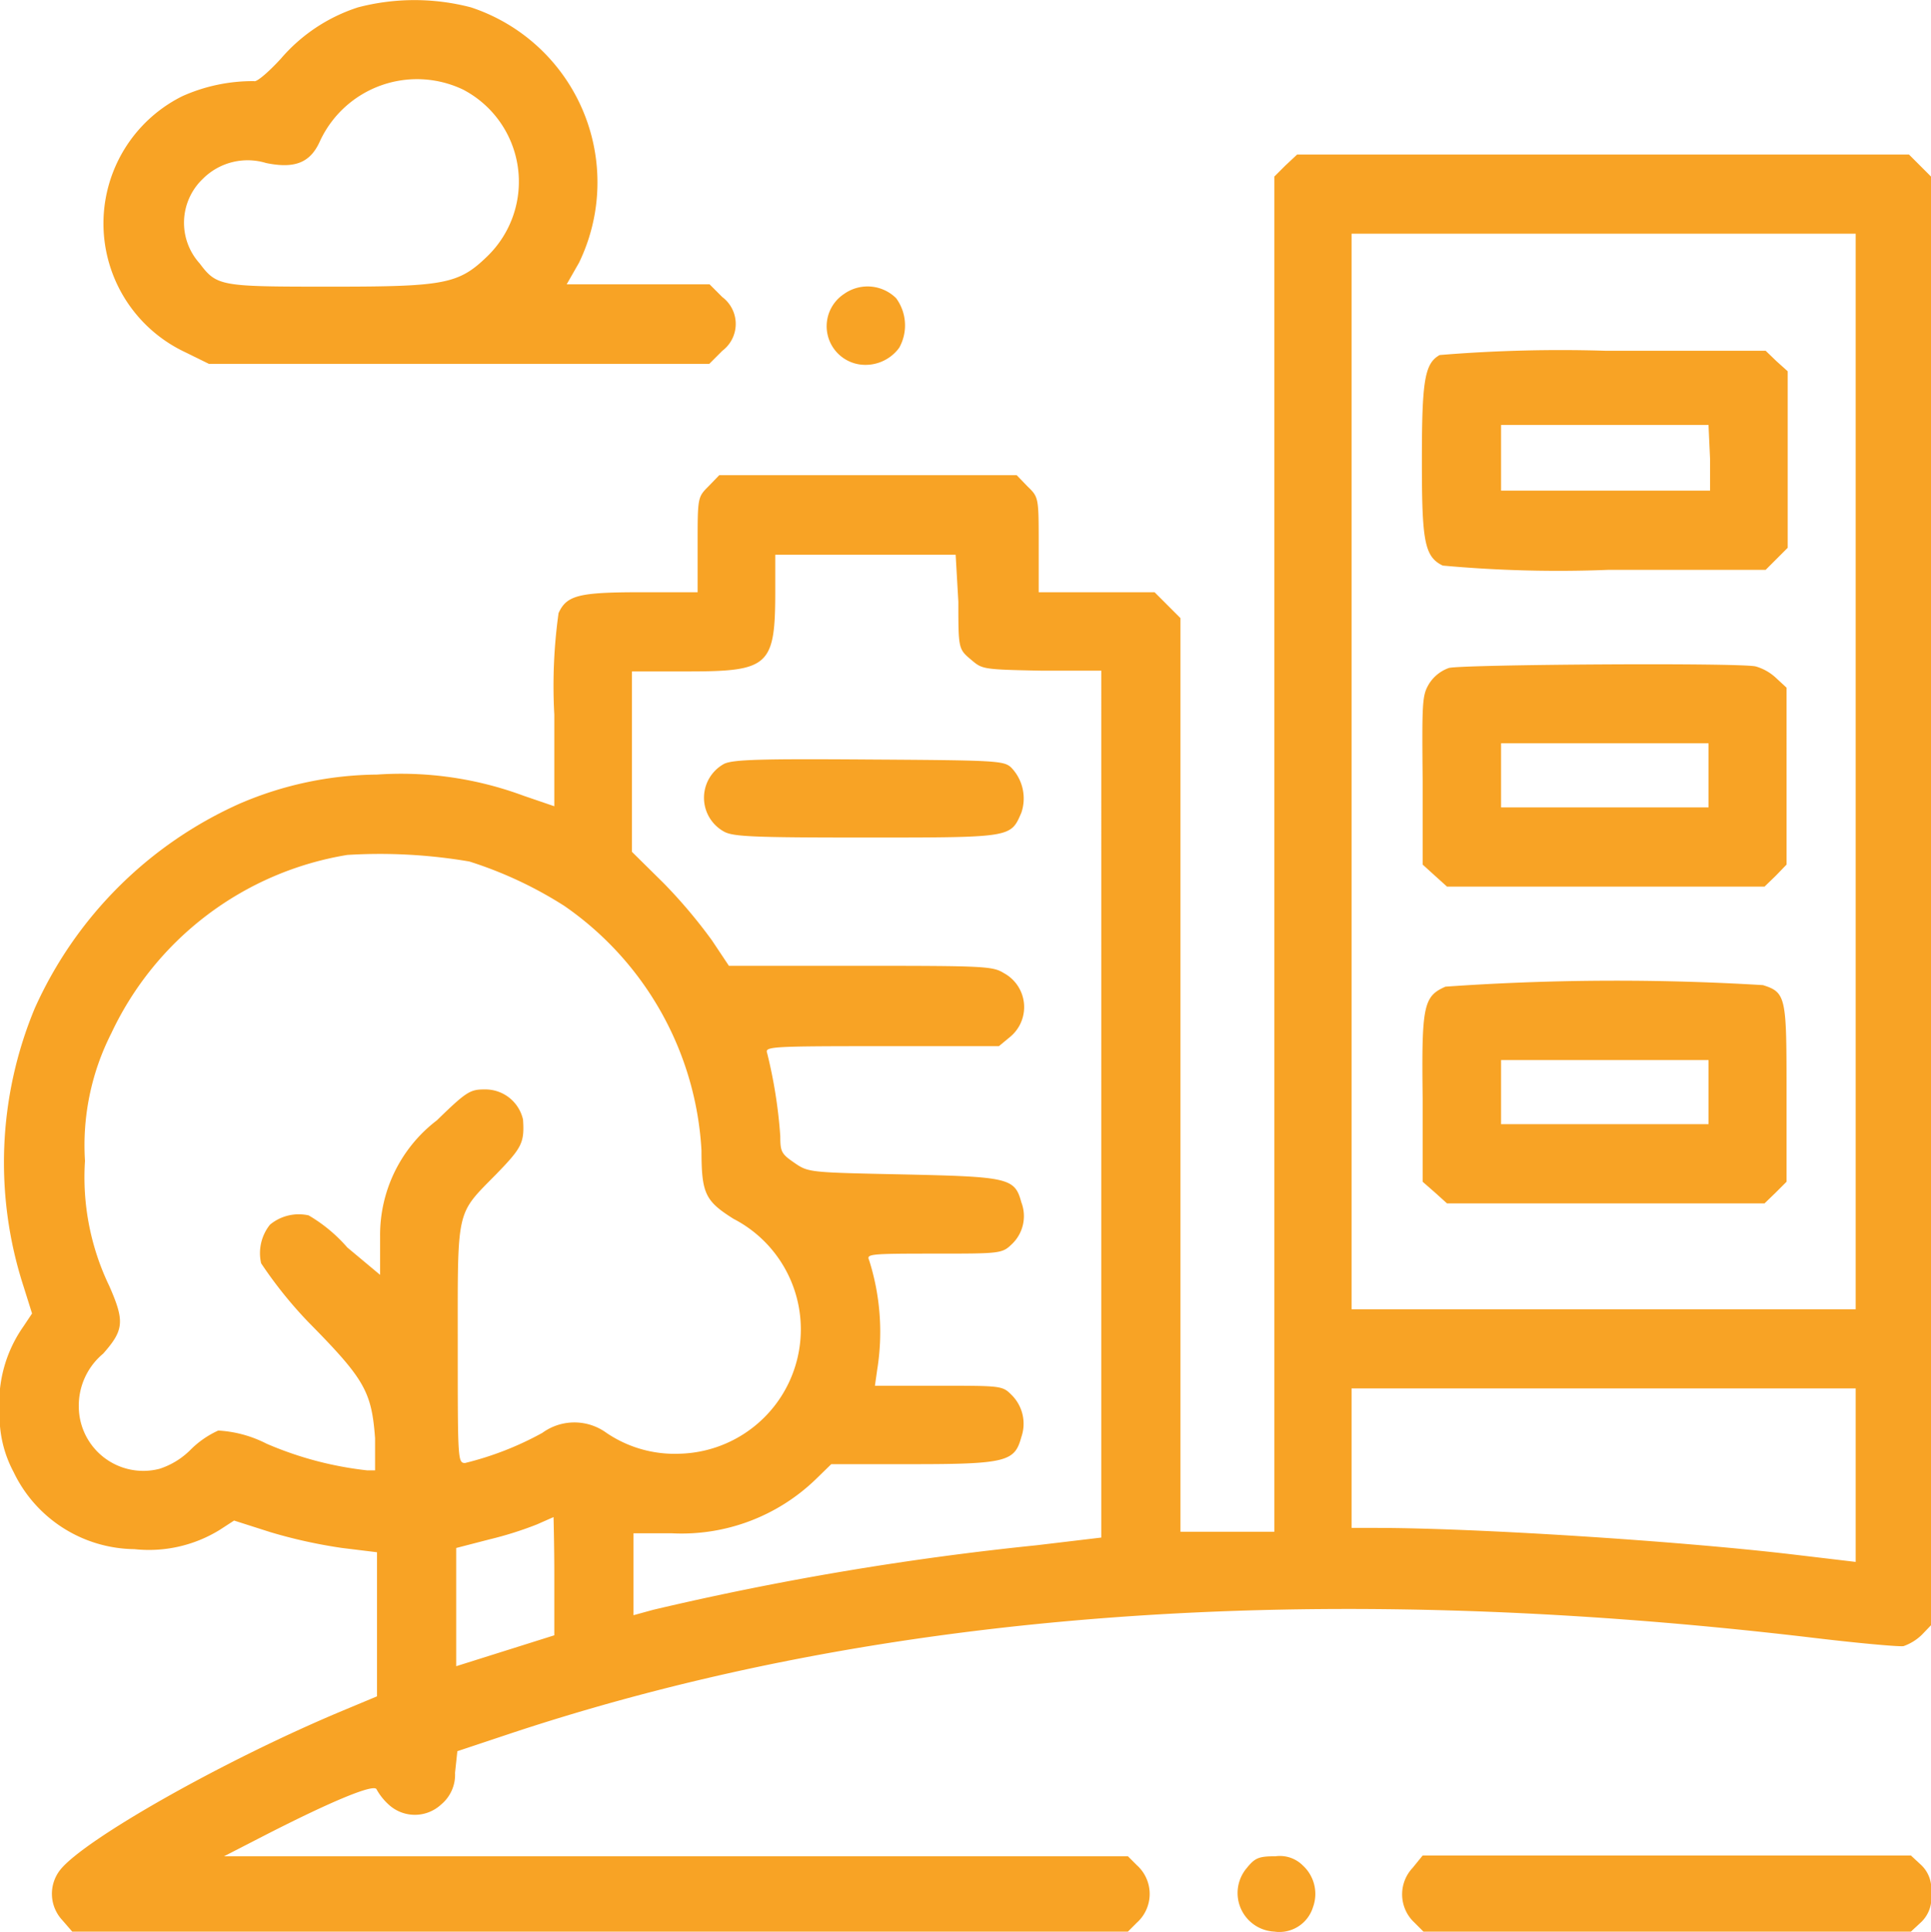
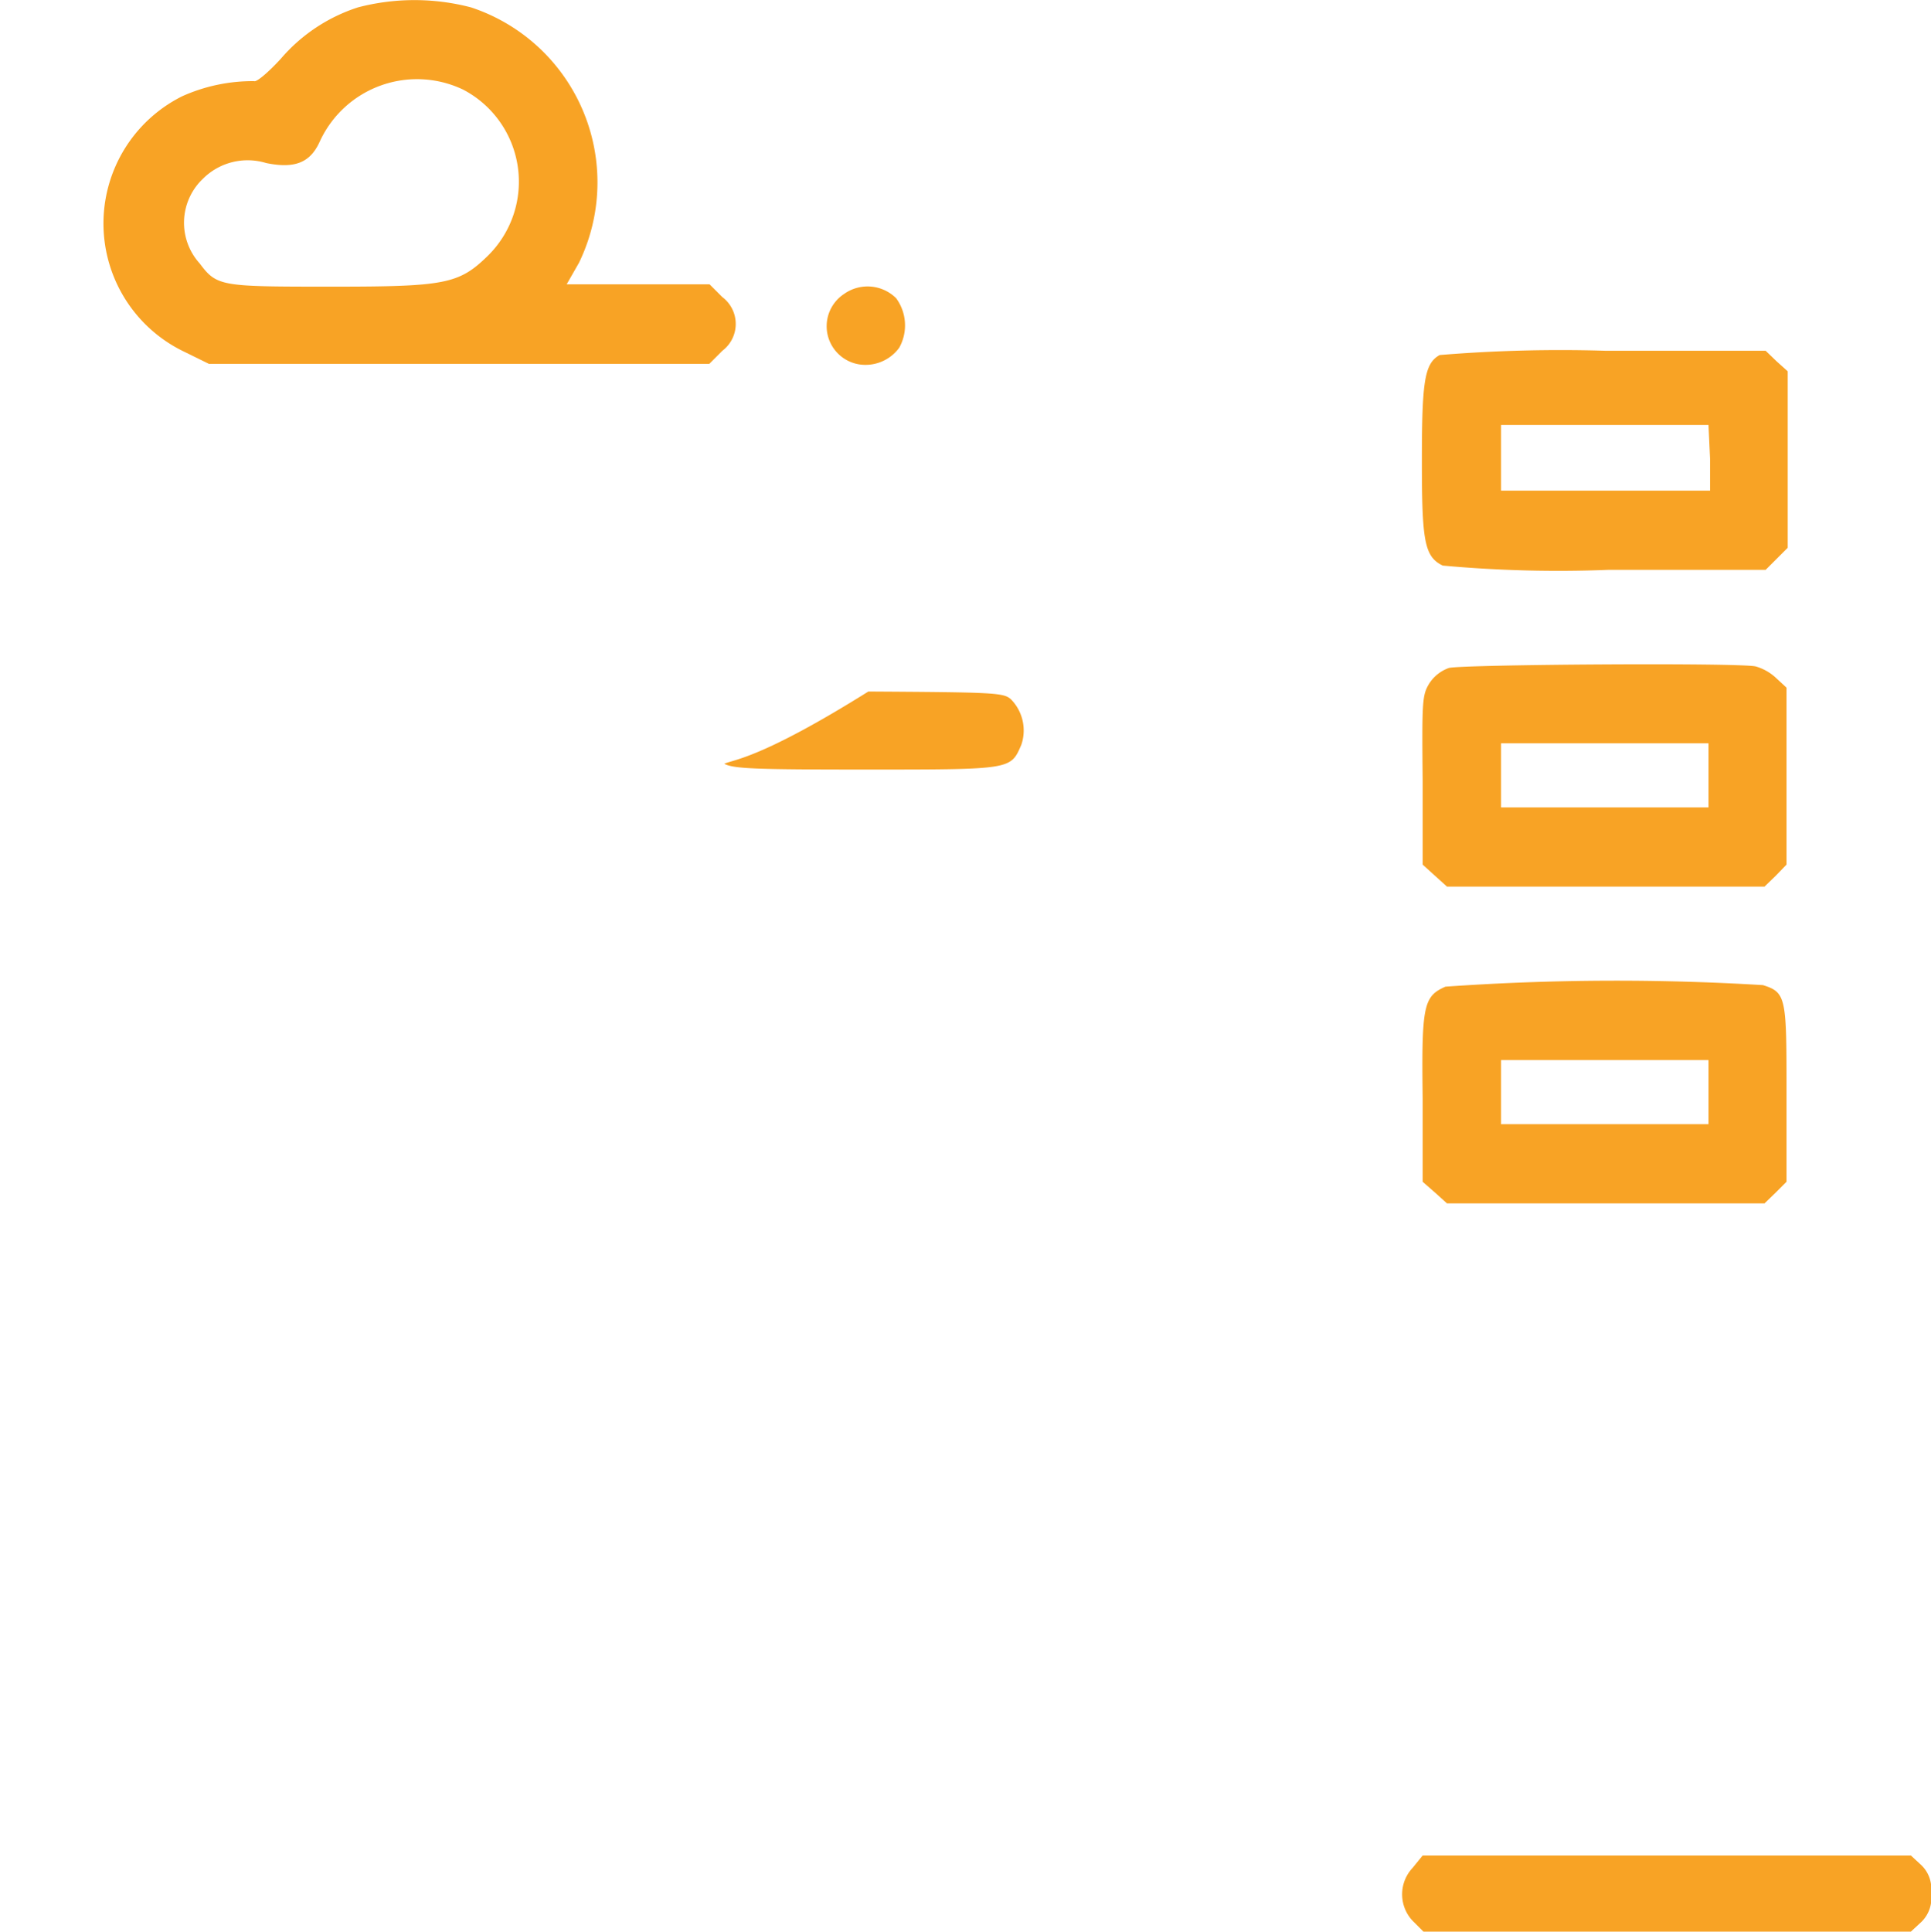
<svg xmlns="http://www.w3.org/2000/svg" id="Layer_1" data-name="Layer 1" viewBox="0 0 49.99 50">
  <defs>
    <style>.cls-1{fill:none;}.cls-2{clip-path:url(#clip-path);}.cls-3{fill:#f8a325;}</style>
    <clipPath id="clip-path" transform="translate(-0.01 0)">
      <rect class="cls-1" width="50" height="50" />
    </clipPath>
  </defs>
  <g class="cls-2">
    <path class="cls-3" d="M9.28.19a4.42,4.42,0,0,0-2,1.33c-.33.36-.63.61-.69.58a4.46,4.46,0,0,0-1.86.39A3.68,3.68,0,0,0,4.77,9.1l.65.32,6.47,0,6.48,0,.34-.34a.87.87,0,0,0,0-1.39l-.33-.33h-3.7L15,6.8A4.77,4.77,0,0,0,12.2.19,5.78,5.78,0,0,0,9.28.19ZM12,2.32a2.69,2.69,0,0,1,.63,4.31c-.74.72-1.1.79-4,.79s-3,0-3.45-.6a1.57,1.57,0,0,1,.08-2.19,1.64,1.64,0,0,1,1.64-.41c.73.15,1.14,0,1.39-.56A2.77,2.77,0,0,1,12,2.32Z" transform="translate(-0.01 0)" />
-     <path class="cls-3" d="M33.28,4.29,33,4.57l0,17.54,0,17.54H30.57V16l-.34-.34-.33-.33h-3V14.1c0-1.22,0-1.23-.29-1.51l-.28-.29H18.63l-.28.29c-.28.28-.28.29-.28,1.51v1.23H16.6c-1.61,0-1.92.08-2.13.54a13.61,13.61,0,0,0-.11,2.63v2.37l-.79-.27a9.12,9.12,0,0,0-3.8-.55,9.18,9.18,0,0,0-3.55.75A10.51,10.51,0,0,0,.91,26.1a10.39,10.39,0,0,0-.29,7.2L.84,34l-.22.33A3.44,3.44,0,0,0,0,36.57,3.07,3.07,0,0,0,.36,38.1a3.51,3.51,0,0,0,3.13,2A3.49,3.49,0,0,0,5.7,39.6l.37-.24.94.3a13,13,0,0,0,1.86.41l.9.11v3.73l-.91.38C5.8,45.57,2.2,47.61,1.57,48.4a1,1,0,0,0,.05,1.3l.26.3H29.21l.23-.23a1,1,0,0,0,0-1.49l-.23-.23H5.81l1.07-.55c1.74-.89,2.83-1.34,2.88-1.18a1.53,1.53,0,0,0,.31.39,1,1,0,0,0,1.36,0,1,1,0,0,0,.36-.82l.06-.56,1.47-.49q14.31-4.72,33.51-2.46c1.24.15,2.34.25,2.46.23a1.3,1.3,0,0,0,.47-.29l.24-.25V4.57l-.28-.28L49.43,4H33.59ZM48.05,20V33.89H35V6.05H48.05ZM24.82,15.58c0,1.18,0,1.22.31,1.48s.27.27,1.82.3l1.57,0V39.8L26.84,40a77.49,77.49,0,0,0-9.92,1.67l-.51.14V39.69h1a5,5,0,0,0,3.73-1.41l.39-.38,2.15,0c2.41,0,2.6-.08,2.77-.7a1.05,1.05,0,0,0-.25-1.09c-.24-.24-.26-.24-1.89-.24H22.66l.06-.42a6.13,6.13,0,0,0-.21-2.83c-.07-.16,0-.17,1.69-.17s1.75,0,2-.24a1,1,0,0,0,.25-1.09c-.17-.63-.33-.66-3.06-.72-2.4-.05-2.45-.05-2.8-.29s-.38-.29-.38-.7a12.47,12.47,0,0,0-.34-2.15c-.06-.17.07-.18,3-.18h3l.29-.24A1,1,0,0,0,26,25.19c-.29-.18-.49-.19-3.72-.19h-3.4l-.44-.66a13.32,13.32,0,0,0-1.25-1.48l-.82-.81V17.38h1.44c2.11,0,2.27-.14,2.27-2.08v-.94h4.67ZM12.16,22.3a10.4,10.4,0,0,1,2.46,1.15,8.25,8.25,0,0,1,3.55,6.33c0,1.12.1,1.31.83,1.77a3.22,3.22,0,0,1-1.41,6.08,3.14,3.14,0,0,1-1.88-.54,1.41,1.41,0,0,0-1.66,0,8.13,8.13,0,0,1-2,.78c-.19,0-.19-.08-.19-3.08,0-3.56-.05-3.33,1-4.4.66-.68.73-.81.69-1.41a1,1,0,0,0-1-.78c-.37,0-.47.06-1.23.8a3.73,3.73,0,0,0-1.47,3l0,1L9,32.29a4,4,0,0,0-1-.83,1.17,1.17,0,0,0-1,.24,1.18,1.18,0,0,0-.23,1A11,11,0,0,0,8,34.23c1.45,1.47,1.63,1.79,1.72,3l0,.83H9.51a9.07,9.07,0,0,1-2.6-.69,3.12,3.12,0,0,0-1.25-.34,2.43,2.43,0,0,0-.71.49,2,2,0,0,1-.81.5,1.67,1.67,0,0,1-2.09-1.6,1.75,1.75,0,0,1,.63-1.38c.54-.61.56-.84.16-1.75a6.49,6.49,0,0,1-.63-3.24,6.4,6.4,0,0,1,.68-3.3A8.22,8.22,0,0,1,9,22.13,13.79,13.79,0,0,1,12.16,22.3ZM48.05,38.18c0,1.23,0,2.25,0,2.25l-1.69-.2c-3-.35-8.2-.68-10.74-.68H35V35.94H48.05ZM14.36,40.8v1.53l-1.27.4-1.27.4V40.07l.85-.22a9.33,9.33,0,0,0,1.24-.39l.43-.19S14.36,40,14.36,40.8Z" transform="translate(-0.01 0)" />
    <path class="cls-3" d="M37.28,9.19c-.39.22-.46.66-.46,2.73s.06,2.49.54,2.72a32.89,32.89,0,0,0,4.3.11h4.06l.29-.29.28-.28V9.61L46,9.35l-.28-.27H41.59A38.3,38.3,0,0,0,37.28,9.19Zm7,2.68v.83H38.87V11h5.37Z" transform="translate(-0.01 0)" />
    <path class="cls-3" d="M37.52,17.29a1,1,0,0,0-.52.42c-.17.29-.18.45-.16,2.49l0,2.18.32.29.31.28h8.22l.29-.28.28-.29V17.8L46,17.56a1.29,1.29,0,0,0-.54-.31C45,17.15,37.87,17.2,37.52,17.29Zm6.72,2.78v.83H38.87V19.24h5.37Z" transform="translate(-0.01 0)" />
    <path class="cls-3" d="M37.43,25.54c-.57.25-.62.49-.59,2.89l0,2.16.32.28.31.28h8.22l.29-.28.28-.28V28.32c0-2.49,0-2.63-.61-2.82A63,63,0,0,0,37.43,25.54Zm6.81,2.73v.83H38.87V27.44h5.37Z" transform="translate(-0.01 0)" />
-     <path class="cls-3" d="M18.76,19.77a1,1,0,0,0,0,1.76c.24.13.81.15,3.69.15,3.77,0,3.72,0,4-.64a1.15,1.15,0,0,0-.27-1.18c-.19-.17-.42-.18-3.69-.2C19.71,19.64,19,19.66,18.76,19.77Z" transform="translate(-0.01 0)" />
+     <path class="cls-3" d="M18.76,19.77c.24.13.81.15,3.69.15,3.77,0,3.72,0,4-.64a1.15,1.15,0,0,0-.27-1.18c-.19-.17-.42-.18-3.69-.2C19.71,19.64,19,19.66,18.76,19.77Z" transform="translate(-0.01 0)" />
    <path class="cls-3" d="M21.86,7.61a1,1,0,0,0,.38,1.82A1.08,1.08,0,0,0,23.29,9a1.19,1.19,0,0,0-.08-1.28A1.05,1.05,0,0,0,21.86,7.61Z" transform="translate(-0.01 0)" />
-     <path class="cls-3" d="M32.29,48.35A1,1,0,0,0,33,50a.91.91,0,0,0,1-.63,1,1,0,0,0-.26-1.08.84.84,0,0,0-.71-.24C32.6,48.05,32.5,48.09,32.29,48.35Z" transform="translate(-0.01 0)" />
    <path class="cls-3" d="M36.58,48.35a1,1,0,0,0,0,1.37l.28.28H49.48l.27-.25A.86.86,0,0,0,50,49a.84.84,0,0,0-.25-.72l-.27-.25H36.84Z" transform="translate(-0.01 0)" />
  </g>
</svg>